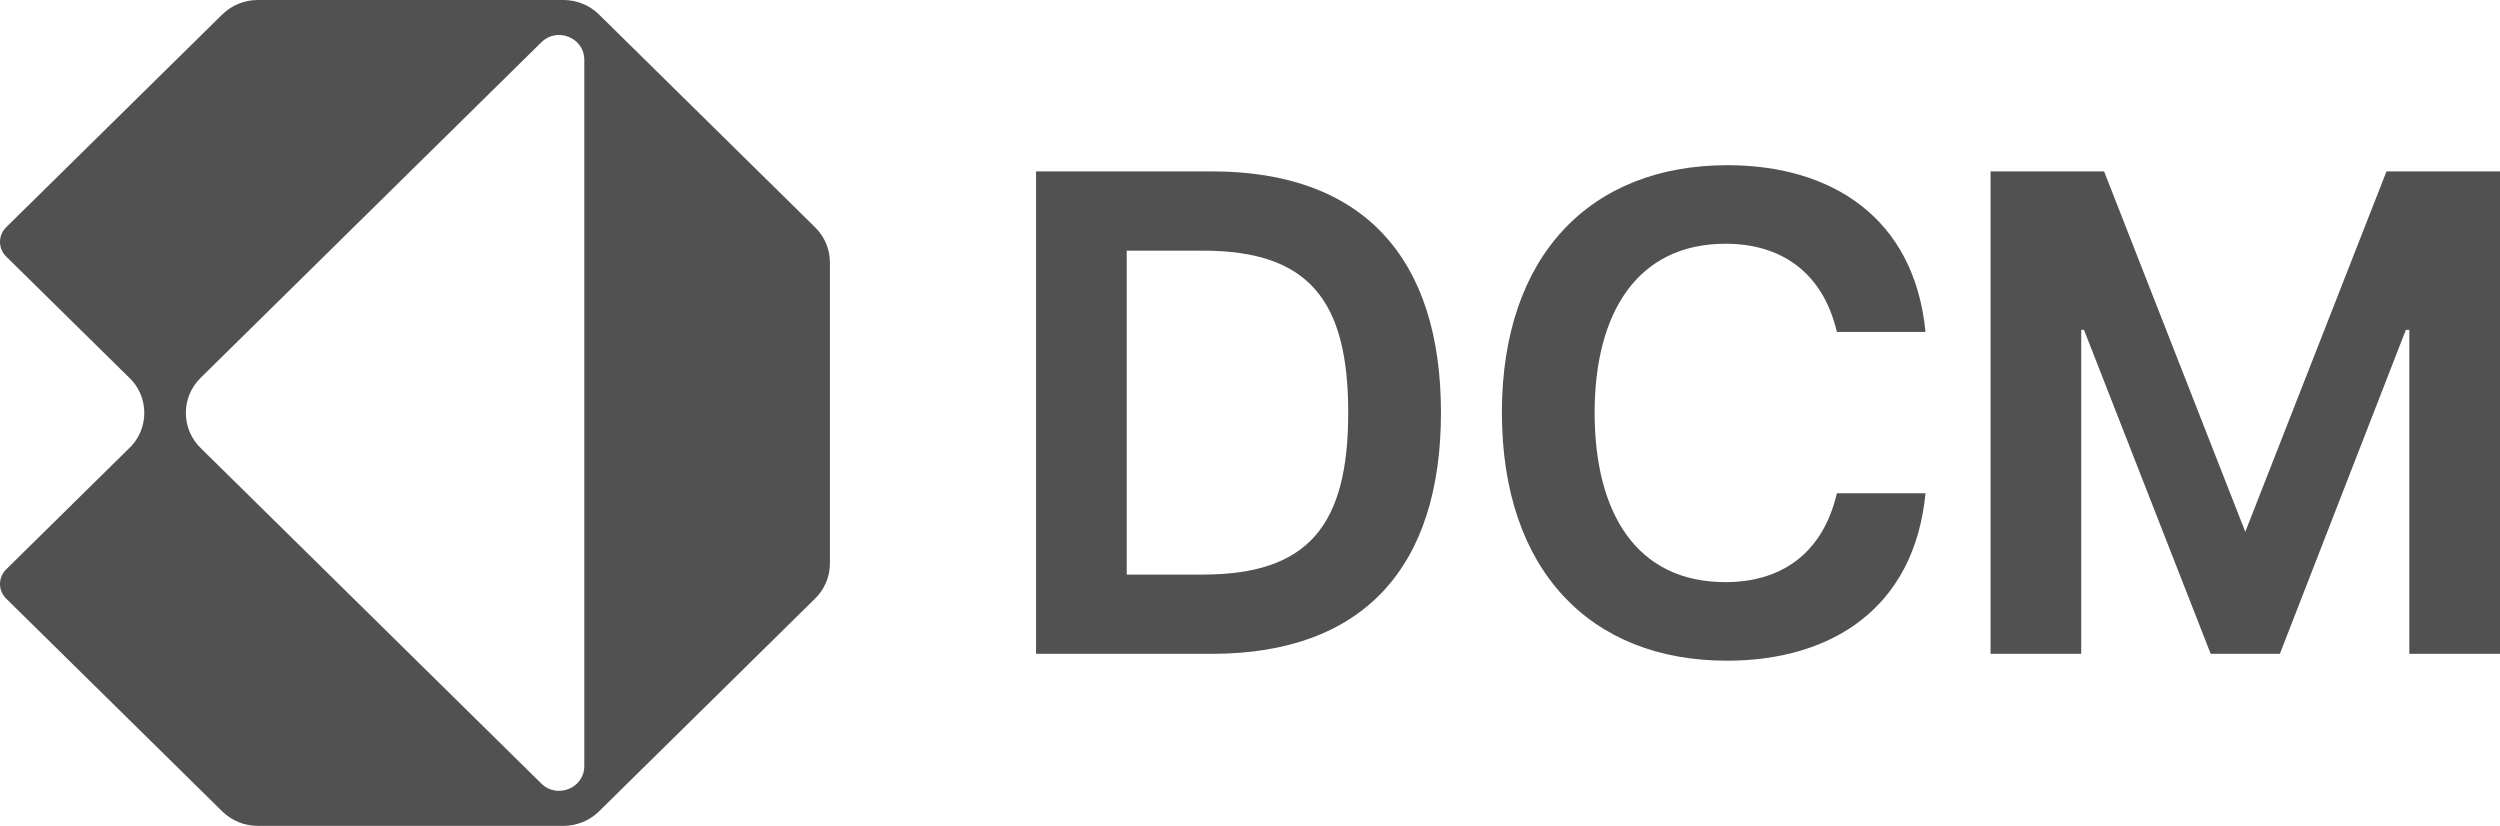
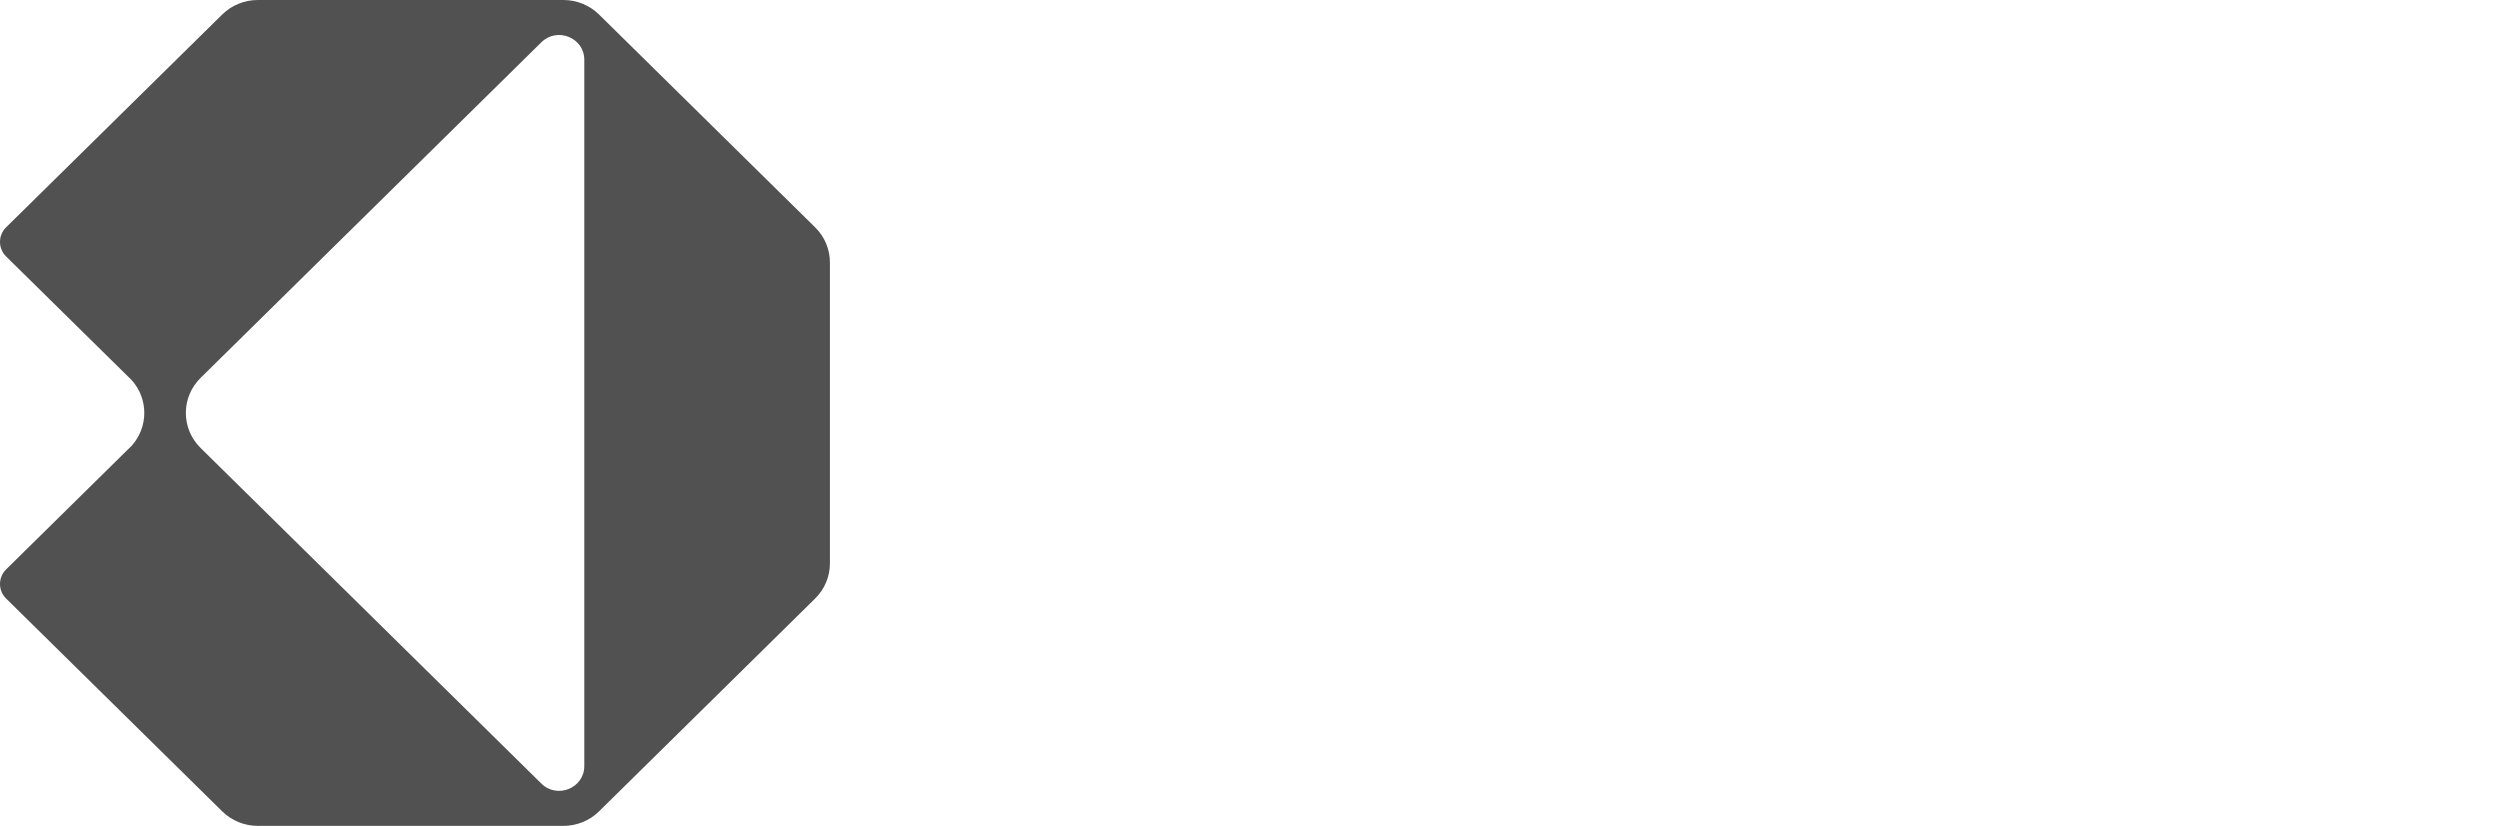
<svg xmlns="http://www.w3.org/2000/svg" id="Layer_2" viewBox="0 0 5562.93 1837.7">
  <defs>
    <style>
      .cls-1 {
        fill: #515151;
      }
    </style>
  </defs>
  <g id="Layer_1-2" data-name="Layer_1">
    <g>
-       <path class="cls-1" d="M2305.4,381.36h391.2c337.32,0,509.8,193.21,509.8,536.76s-172.52,536.76-509.8,536.76h-391.2V381.36ZM2676.59,1278.49c235.64,0,323.43-110.41,323.43-360.37s-87.79-360.37-323.43-360.37h-169.42v720.78h169.42v-.04ZM3341.95,918.12c0-349.64,197.16-550.54,502.12-550.54,231.02,0,415.88,116.55,440.51,371.1h-197.15c-32.35-136.47-127.83-196.3-247.97-196.3-195.6,0-291.12,153.34-291.12,375.73s92.41,377.24,291.12,377.24c120.14,0,215.62-59.8,247.97-197.81h197.15c-24.63,256.1-209.49,372.65-442.02,372.65-303.41,0-500.57-200.9-500.57-552.08h-.04ZM4429.36,381.36h252.6l314.2,802.05,314.2-802.05h252.57v1073.47h-201.77v-720.78h-7.73l-280.32,720.78h-153.99l-281.88-720.78h-6.17v720.78h-201.75V381.36h.04Z" />
      <path class="cls-1" d="M1813.91,505.96L1332.96,32.31c-20.98-20.66-49.45-32.31-79.15-32.31h-680.21c-29.7,0-58.17,11.61-79.15,32.31L13.67,505.74c-17.14,16.87-18.17,43.59-3.07,61.67.96,1.14,1.99,2.24,3.07,3.35l279.41,275.14c37.38,41.64,37.34,104.42-.15,146.02L13.67,1266.95c-1.07,1.06-2.07,2.09-2.99,3.23-15.18,18.05-14.18,44.84,2.99,61.75l480.77,473.47c20.98,20.65,49.45,32.31,79.15,32.31h680.21c29.7,0,58.17-11.62,79.15-32.31l480.96-473.65c20.98-20.65,32.8-48.74,32.8-77.96v-669.88c0-29.26-11.78-57.27-32.8-77.96ZM1300.16,1704.58c0,49.1-60.28,73.73-95.55,39l-677.37-667.09-80.88-79.68c-43.73-43.04-43.73-112.87,0-155.95L1204.61,94.09c35.27-34.73,95.55-10.14,95.55,39v1571.53-.04Z" />
    </g>
  </g>
</svg>